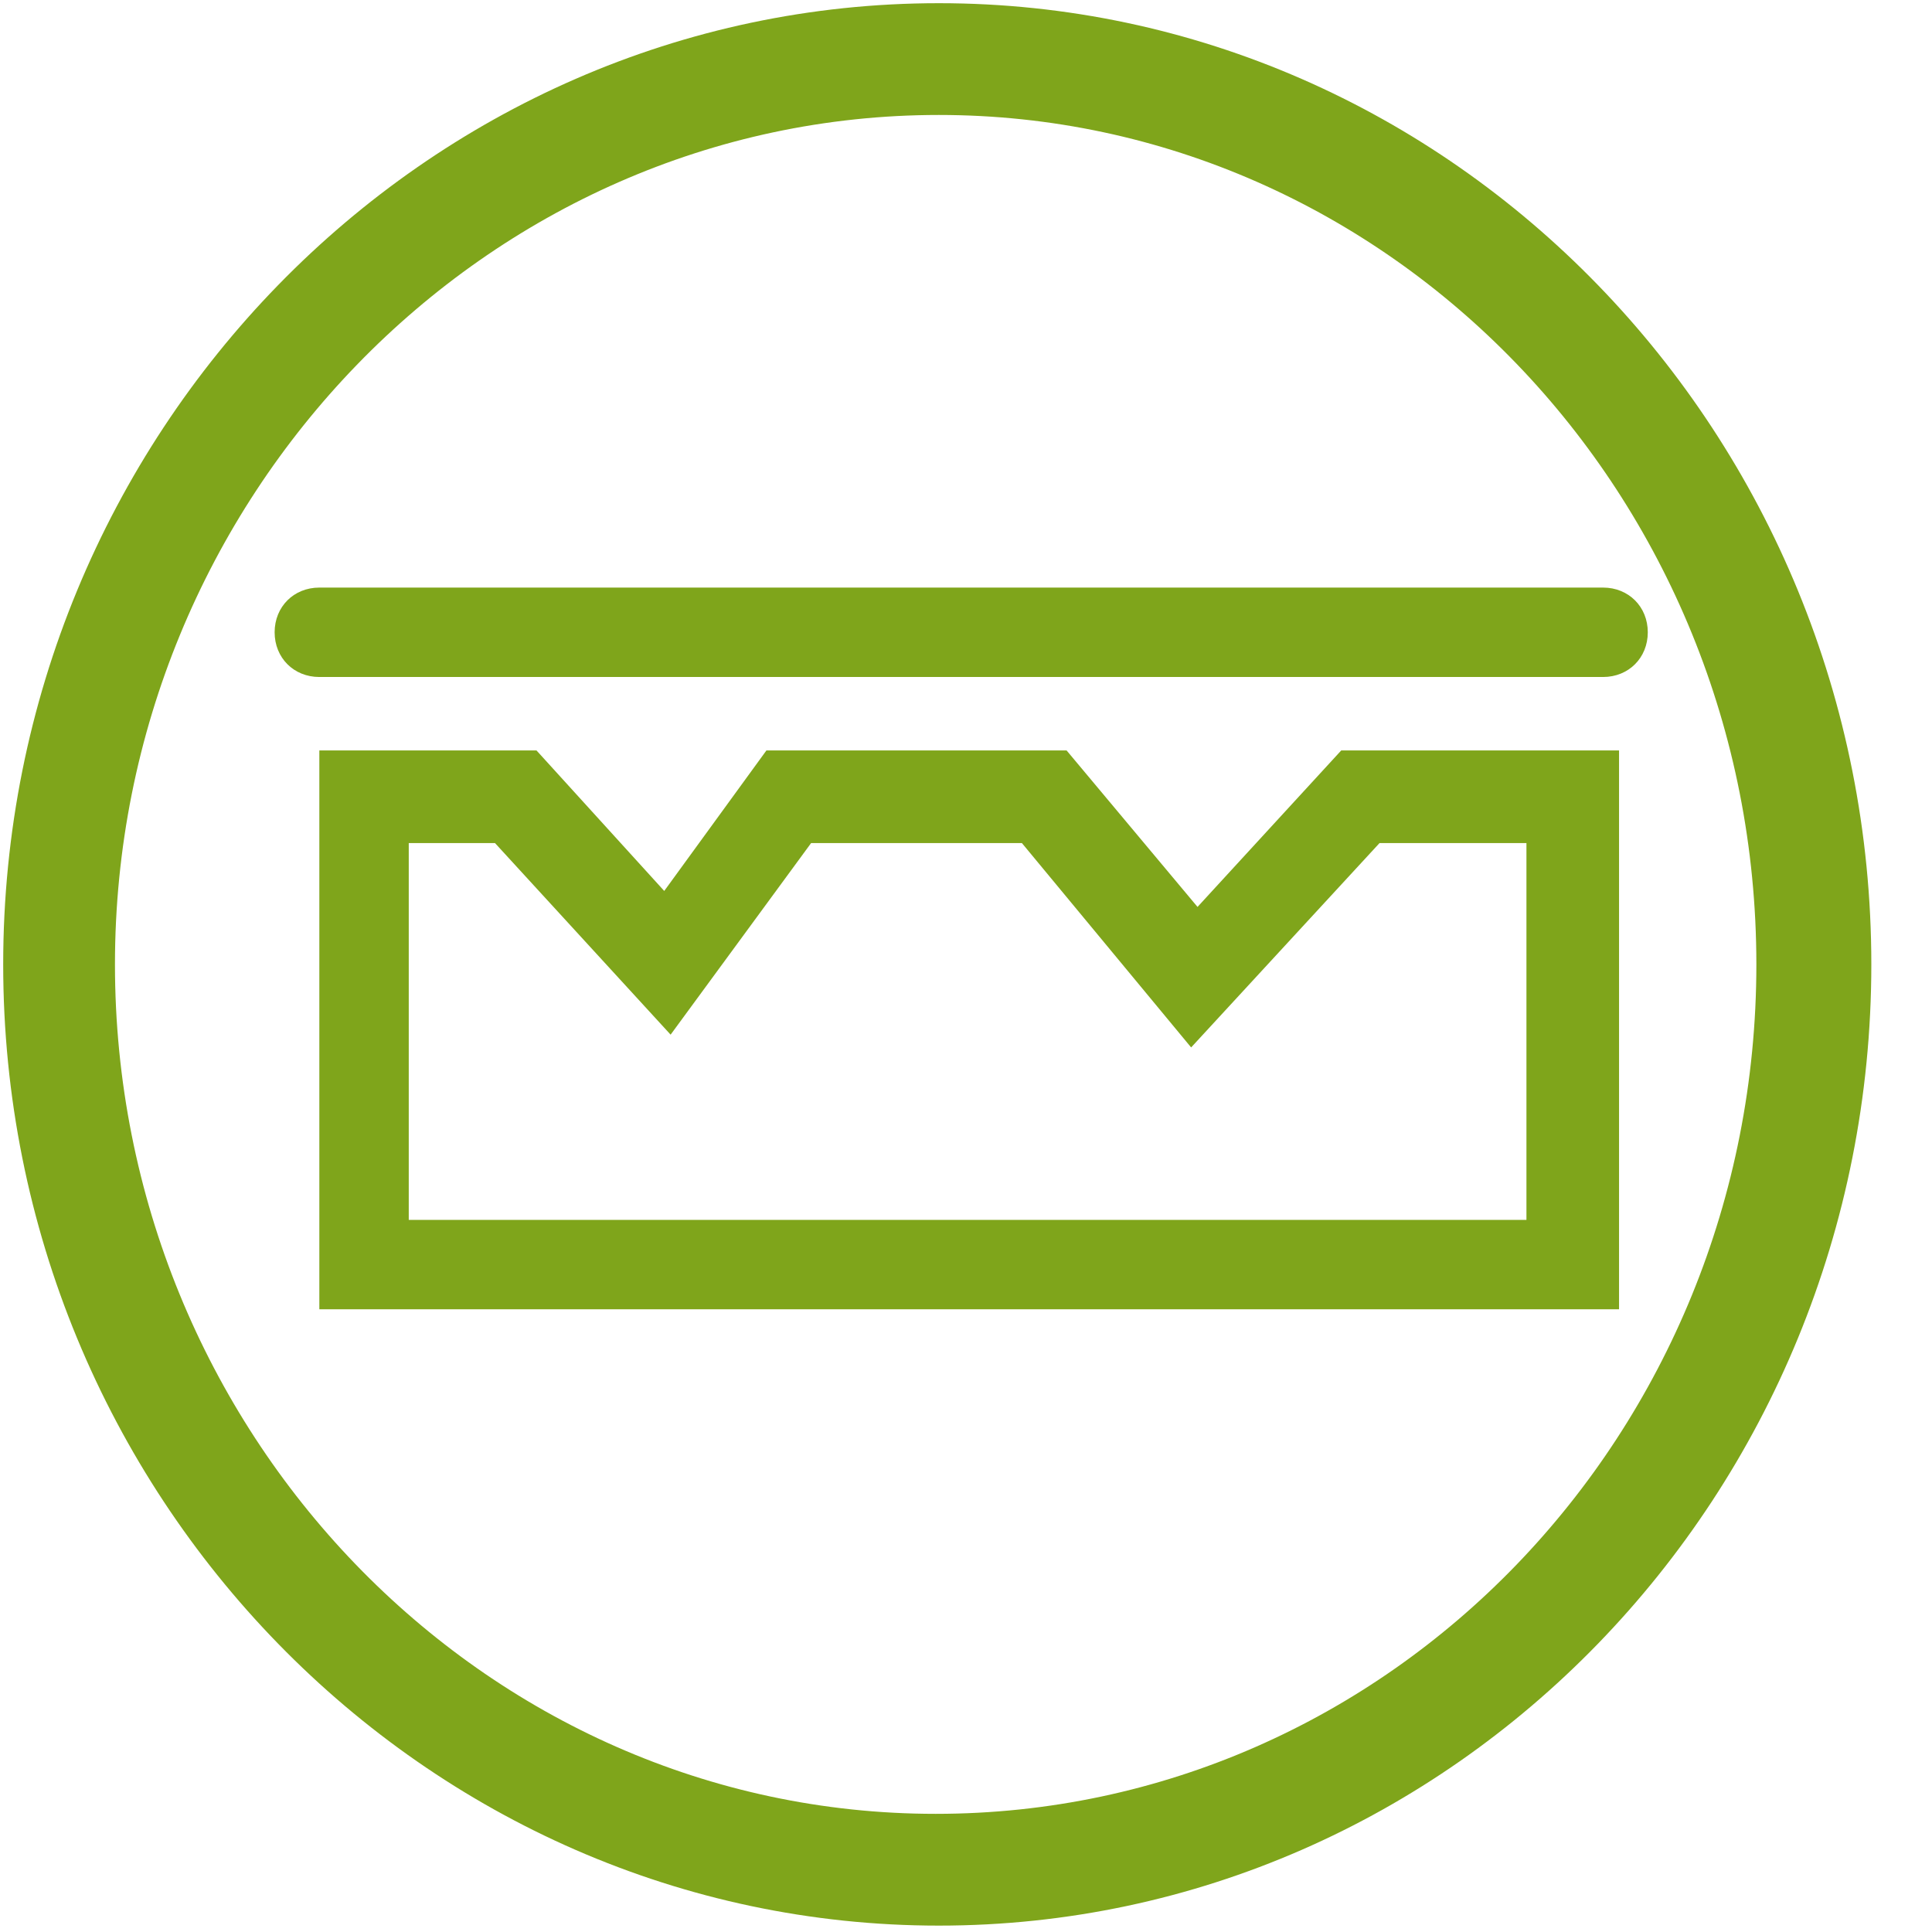
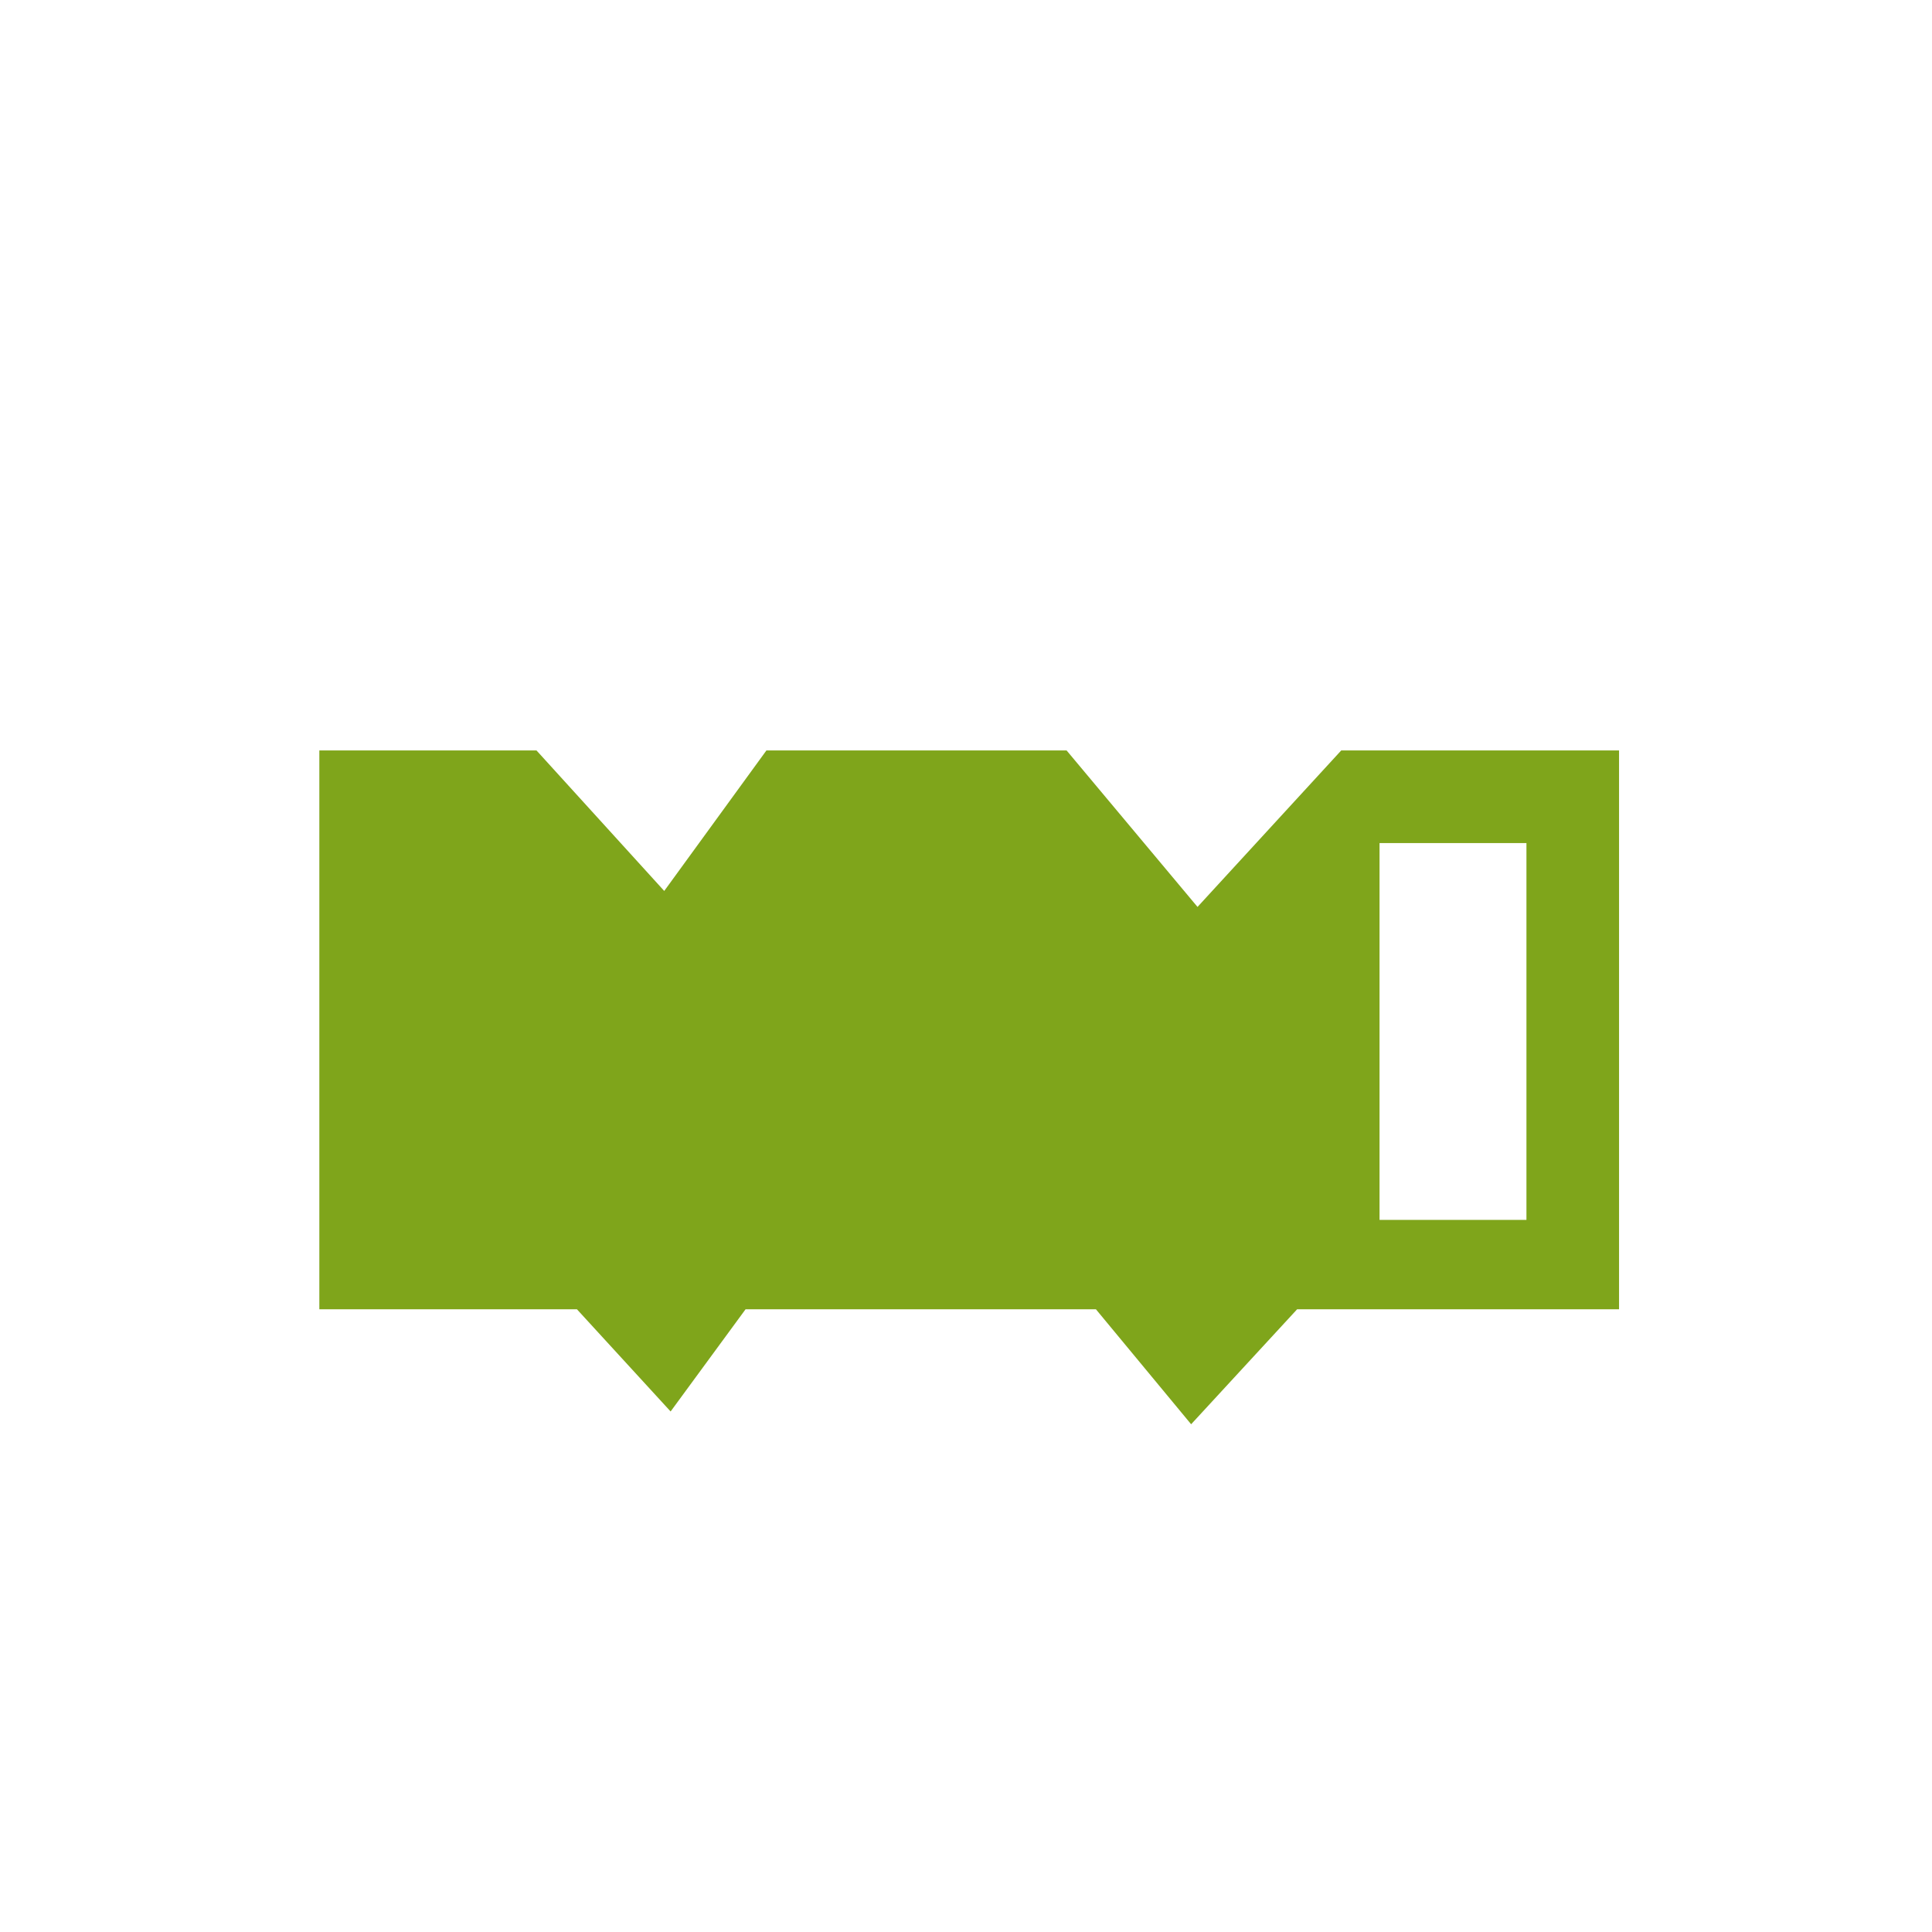
<svg xmlns="http://www.w3.org/2000/svg" id="Ebene_1" version="1.1" viewBox="0 0 60.5 60.5">
  <defs>
    <style>
      .st0 {
        fill: none;
      }

      .st1 {
        fill: #7fa51b;
      }

      .st2 {
        clip-path: url(#clippath);
      }
    </style>
    <clipPath id="clippath">
-       <rect class="st0" x="8.6" y="18.3" width="43" height="22.7" />
-     </clipPath>
+       </clipPath>
  </defs>
  <g id="Gruppe_963">
    <g id="Gruppe_821">
-       <path id="Pfad_820" class="st1" d="M42,23.5l-4.5,4.9-4.1-4.9h-9.4l-3.2,4.4-4-4.4h-6.8v17.5h40.7v-17.5h-8.7ZM43.2,26.4h4.6v11.8H12.8v-11.8h2.7l5.5,6,4.4-6h6.6l5.3,6.4,5.9-6.4Z" />
+       <path id="Pfad_820" class="st1" d="M42,23.5l-4.5,4.9-4.1-4.9h-9.4l-3.2,4.4-4-4.4h-6.8v17.5h40.7v-17.5h-8.7ZM43.2,26.4h4.6v11.8H12.8h2.7l5.5,6,4.4-6h6.6l5.3,6.4,5.9-6.4Z" />
    </g>
    <g class="st2">
      <g id="Gruppe_823">
        <g id="Gruppe_822">
-           <path id="Pfad_821" class="st1" d="M50.2,21.2H10c-.8,0-1.4-.6-1.4-1.4s.6-1.4,1.4-1.4h40.2c.8,0,1.4.6,1.4,1.4s-.6,1.4-1.4,1.4" />
-         </g>
+           </g>
      </g>
    </g>
  </g>
  <g id="Ellipse_8">
-     <ellipse class="st0" cx="29.4" cy="30.2" rx="29.2" ry="30.1" />
-     <path class="st1" d="M29.4,60.3C13.3,60.3.1,46.8.1,30.2S13.3.1,29.4.1s29.2,13.5,29.2,30.1-13.1,30.1-29.2,30.1ZM29.4,3.6C15.2,3.6,3.6,15.6,3.6,30.2s11.5,26.6,25.7,26.6,25.7-11.9,25.7-26.6S43.5,3.6,29.4,3.6Z" />
-   </g>
+     </g>
</svg>